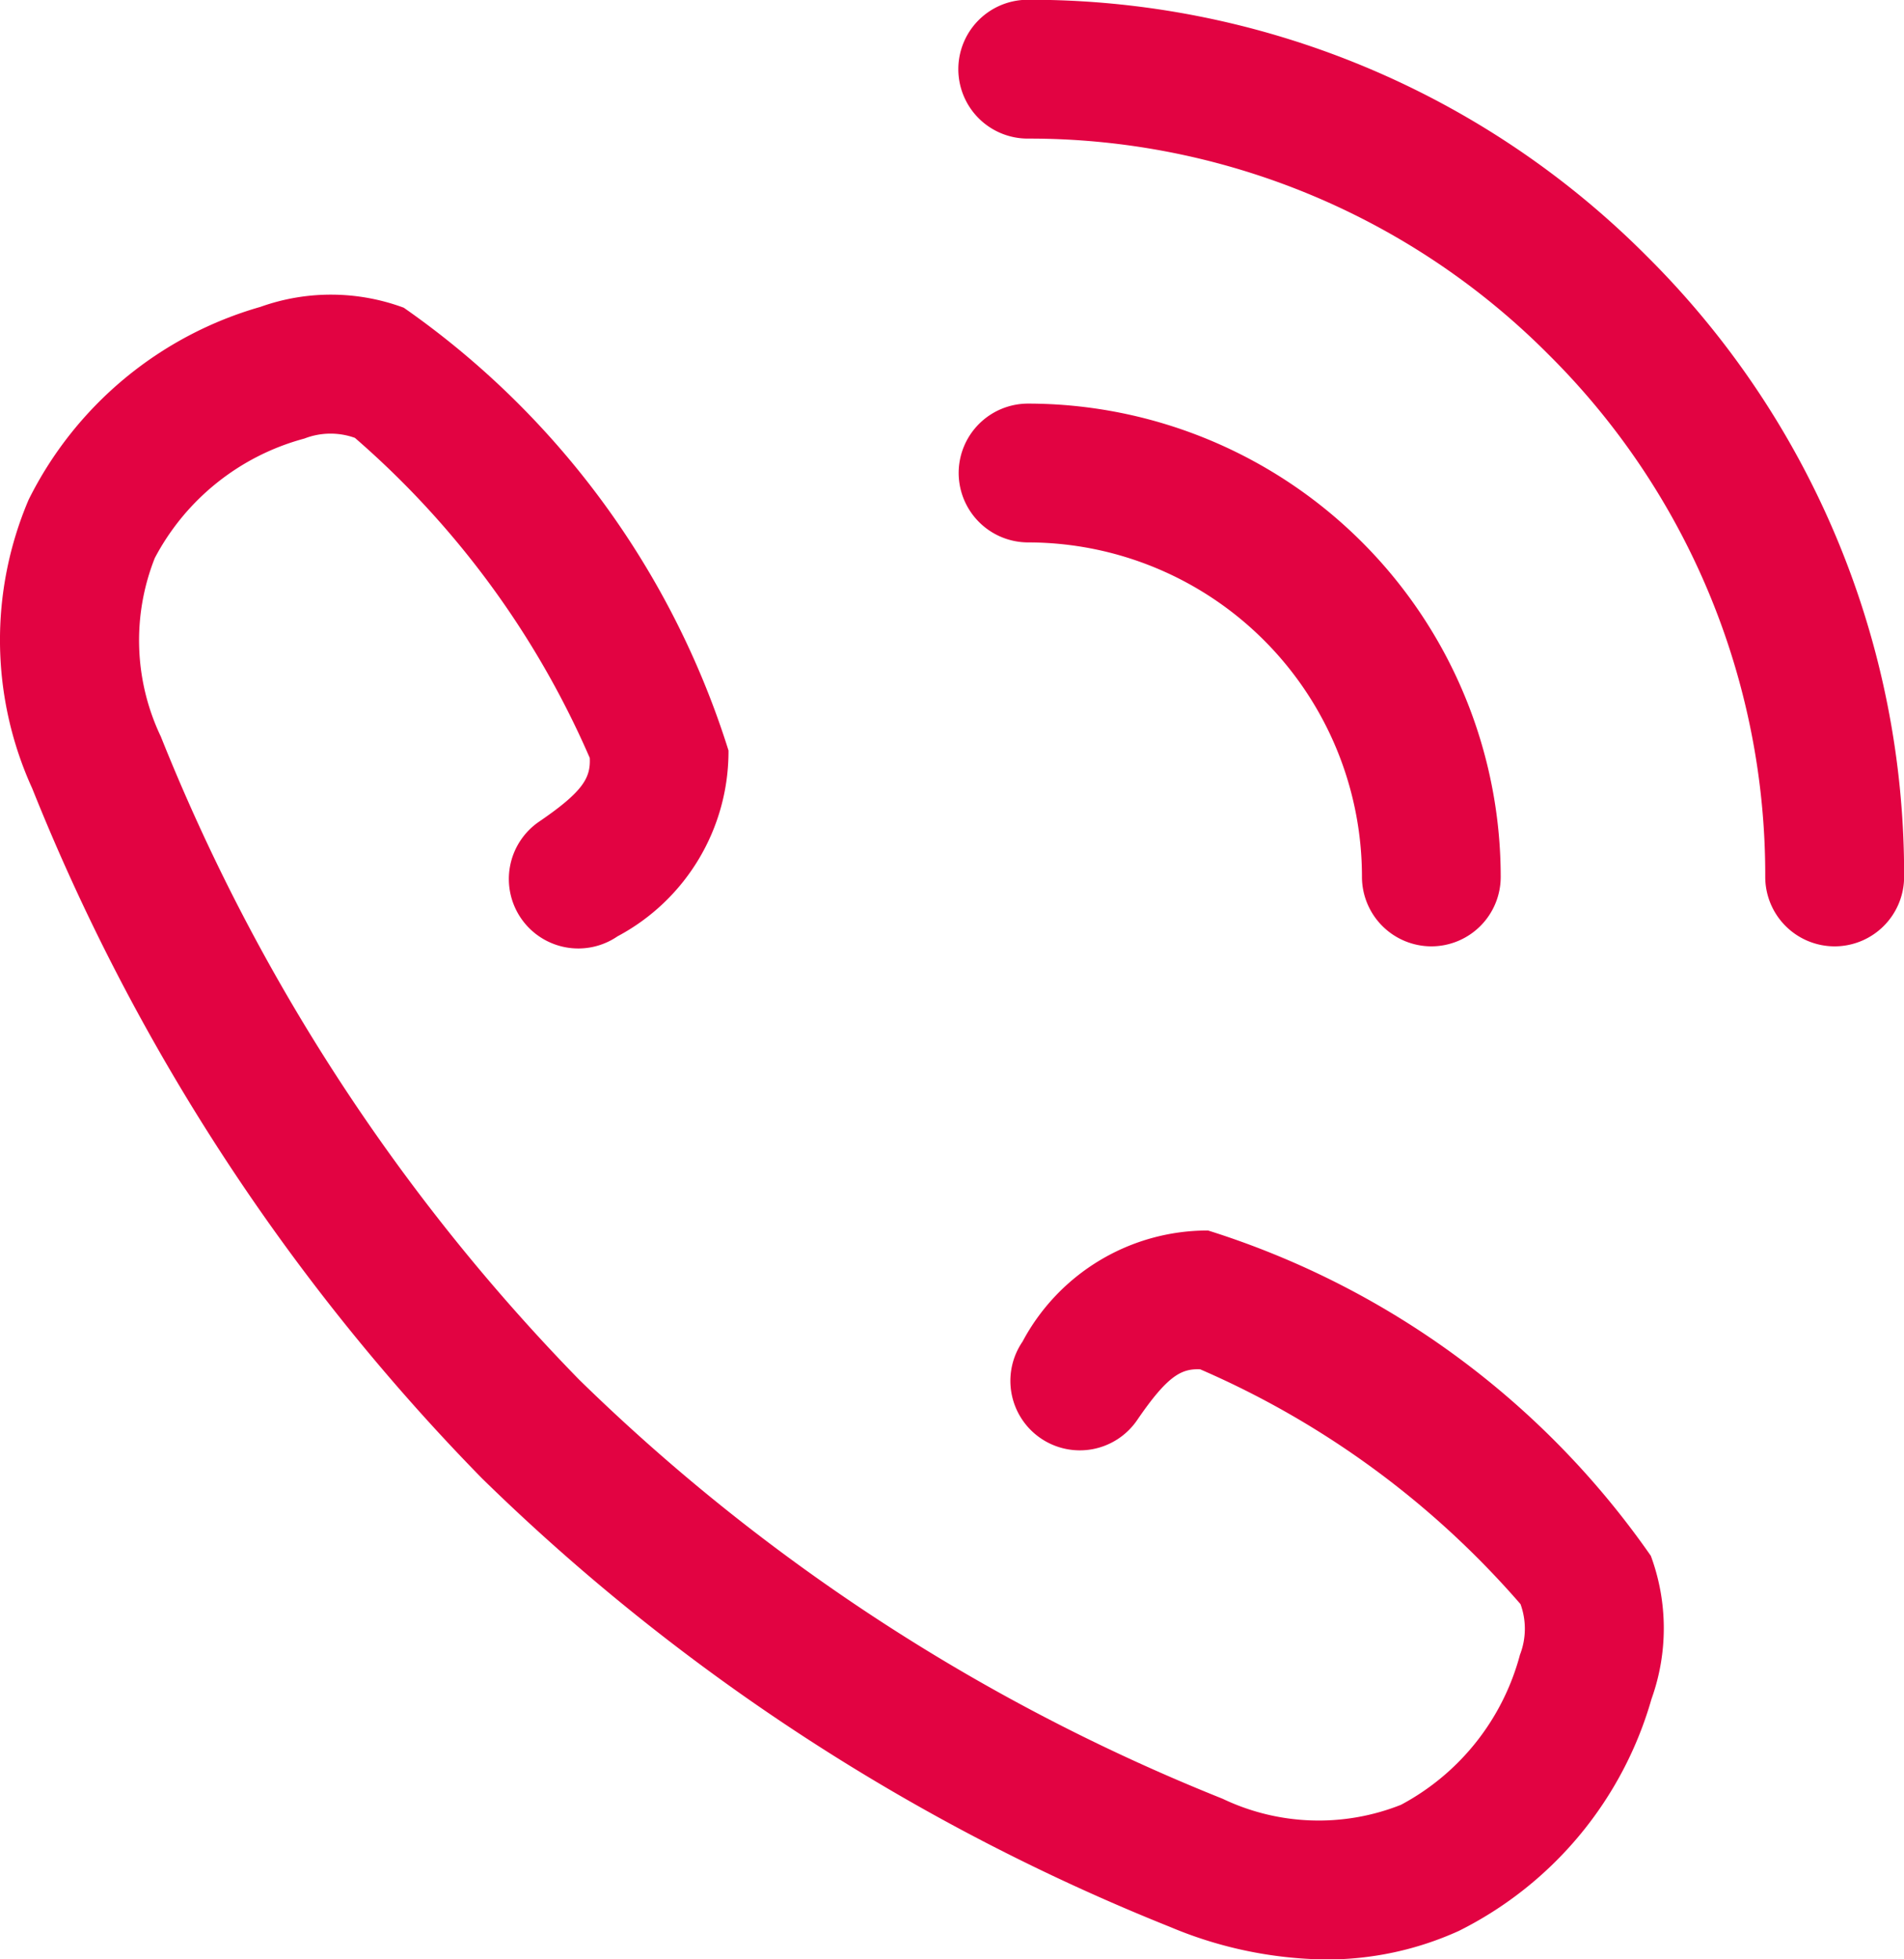
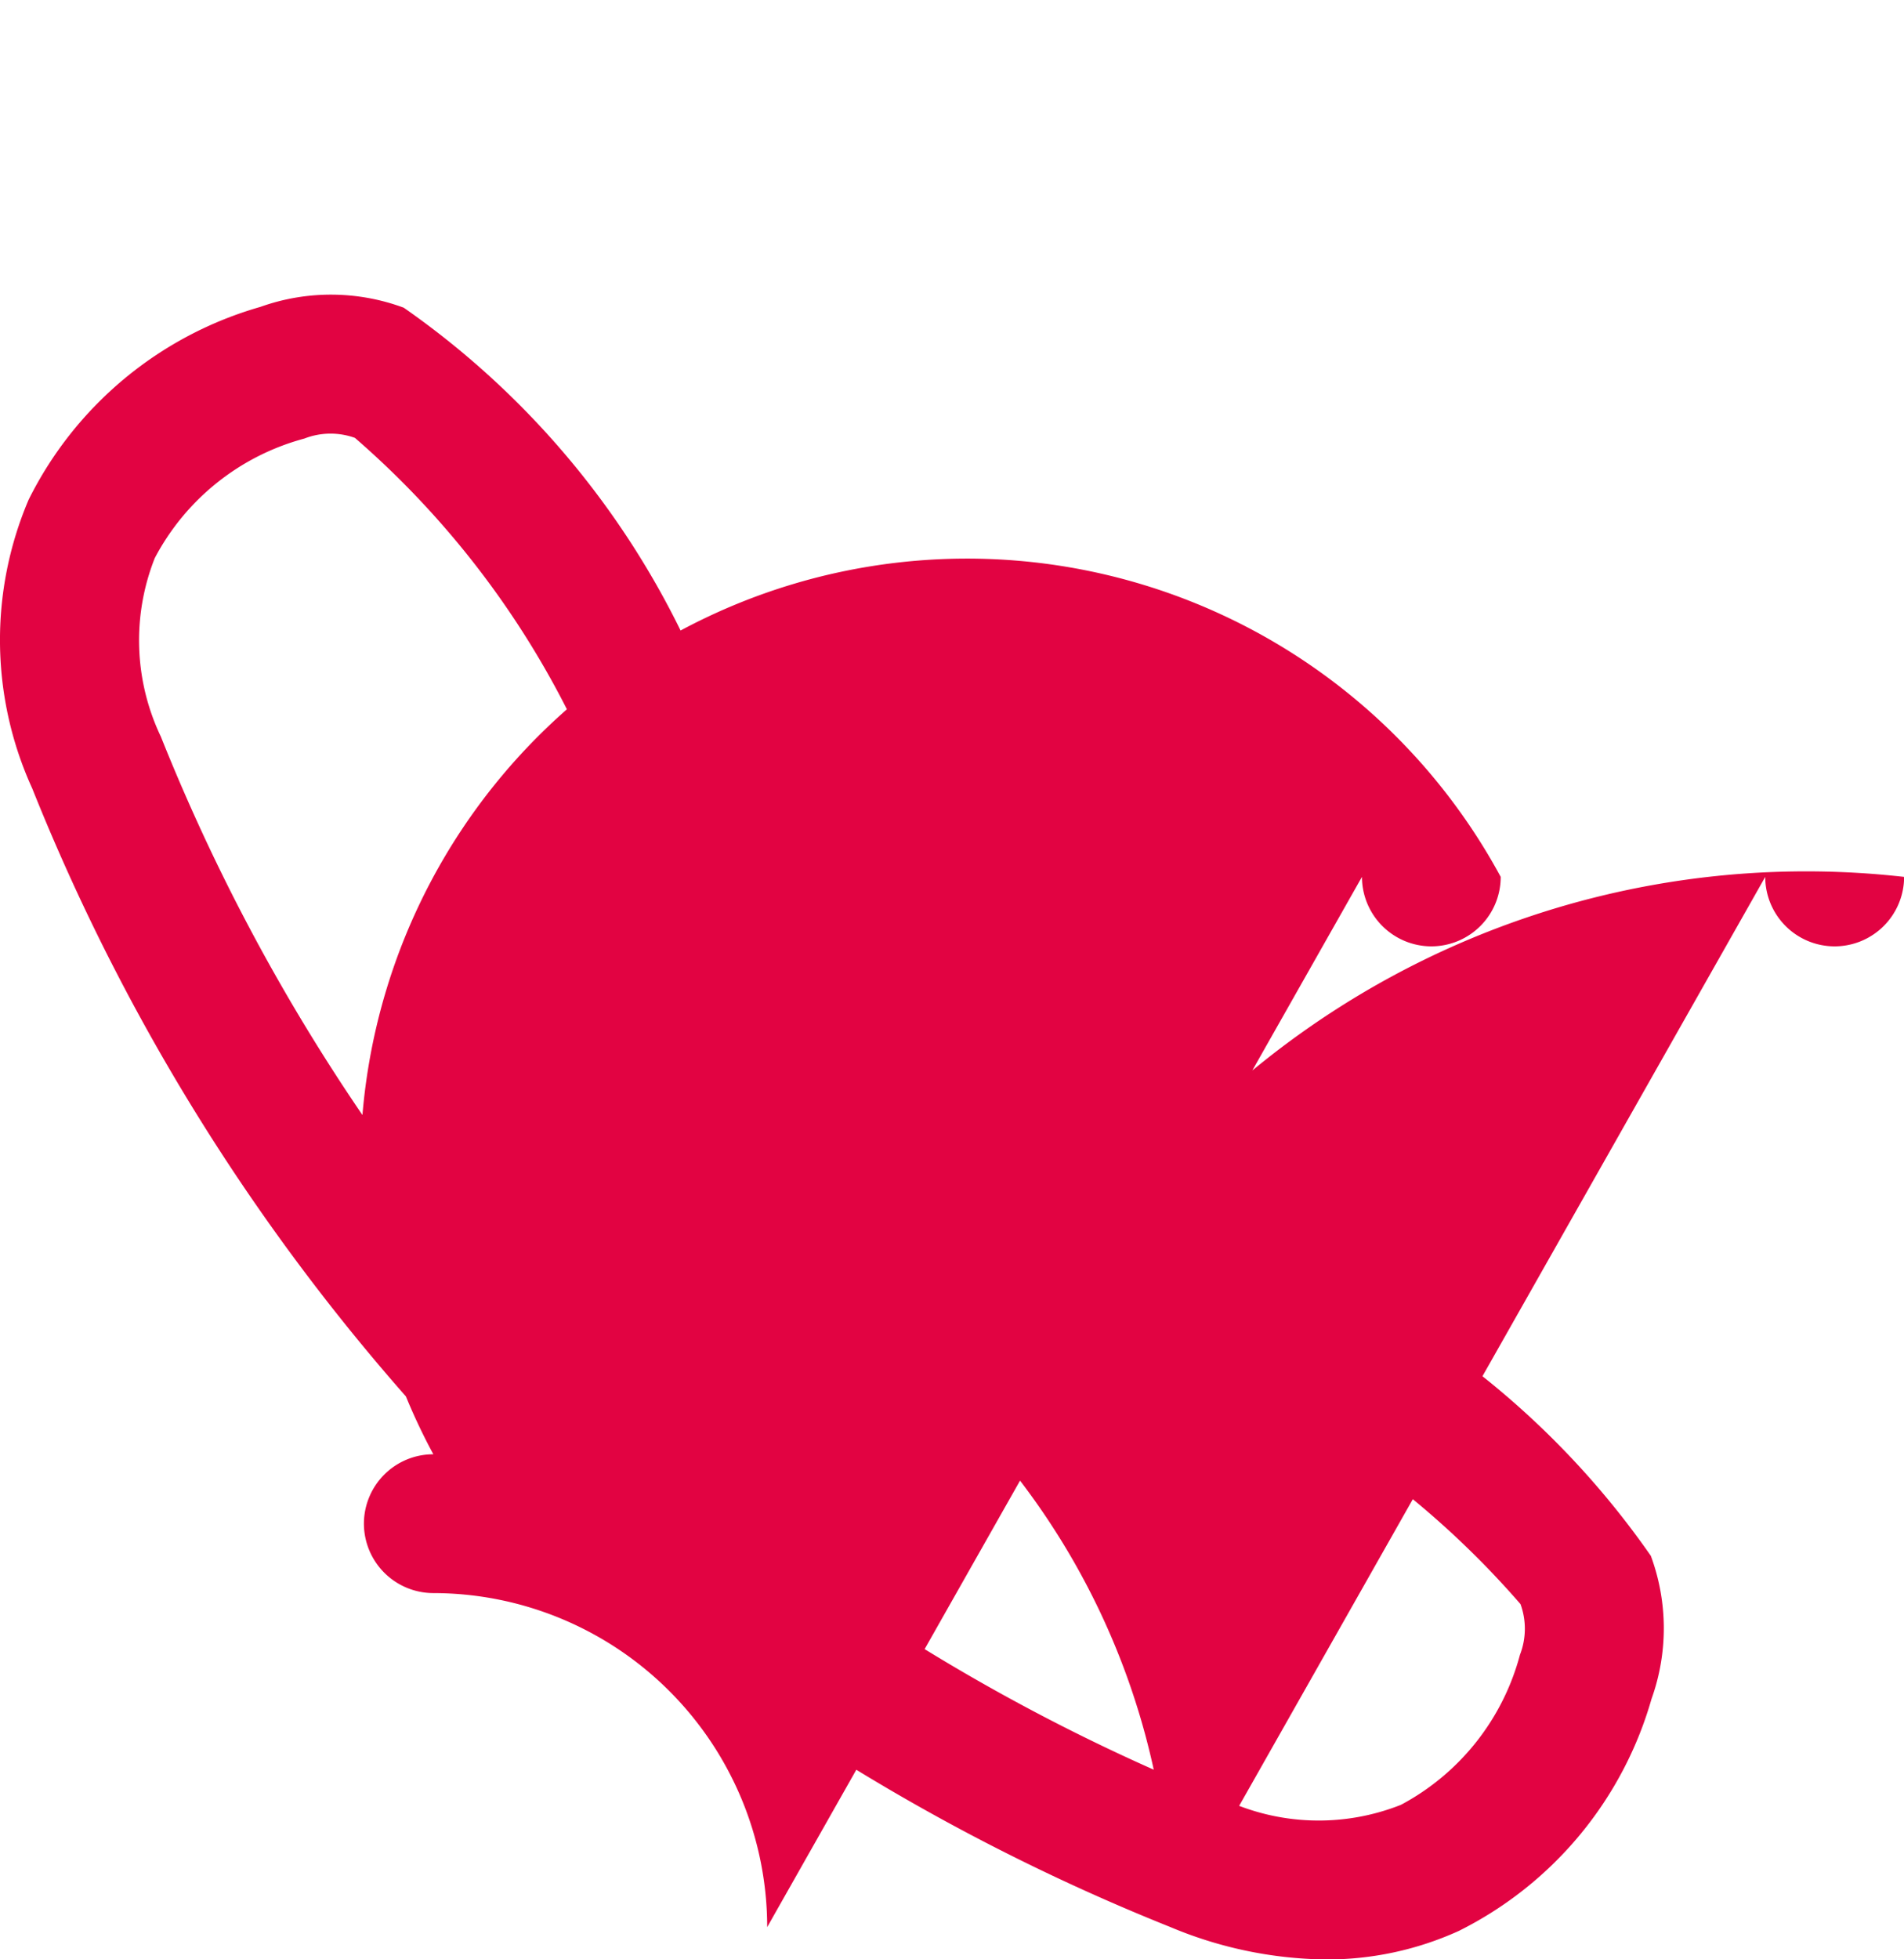
<svg xmlns="http://www.w3.org/2000/svg" width="16.727" height="17.205" viewBox="0 0 16.727 17.205">
-   <path id="Union_2" data-name="Union 2" d="M-262.717-.078a18.433,18.433,0,0,1-6.044-3.936l-.013-.013a18.455,18.455,0,0,1-3.943-6.05,3.14,3.14,0,0,1-.031-2.536,3.28,3.28,0,0,1,2.035-1.692,1.841,1.841,0,0,1,1.26.007A7.463,7.463,0,0,1-266.6-10.41a1.838,1.838,0,0,1-.975,1.632.61.61,0,0,1-.848-.159.61.61,0,0,1,.159-.848c.392-.267.454-.389.445-.56a7.857,7.857,0,0,0-2.063-2.81.634.634,0,0,0-.444.006A2.1,2.1,0,0,0-271.64-12.1a1.961,1.961,0,0,0,.053,1.568,17.244,17.244,0,0,0,3.674,5.646l0,0a17.235,17.235,0,0,0,5.654,3.681,1.959,1.959,0,0,0,1.567.053,2.106,2.106,0,0,0,1.045-1.317.631.631,0,0,0,.005-.445,7.851,7.851,0,0,0-2.814-2.062c-.165-.007-.286.054-.554.446a.61.61,0,0,1-.848.159.61.61,0,0,1-.159-.848,1.843,1.843,0,0,1,1.63-.976,7.46,7.46,0,0,1,3.89,2.857,1.836,1.836,0,0,1,.006,1.256,3.284,3.284,0,0,1-1.692,2.037,2.8,2.8,0,0,1-1.174.251A3.62,3.62,0,0,1-262.717-.078Zm5.225-9.226a6.434,6.434,0,0,0-1.9-4.579,6.434,6.434,0,0,0-4.579-1.9.61.61,0,0,1-.61-.609.61.61,0,0,1,.61-.61,7.644,7.644,0,0,1,5.441,2.254A7.645,7.645,0,0,1-256.272-9.3a.611.611,0,0,1-.61.61A.61.61,0,0,1-257.492-9.3Zm-3.543,0a2.936,2.936,0,0,0-2.933-2.933.611.611,0,0,1-.61-.61.61.61,0,0,1,.61-.609A4.157,4.157,0,0,1-259.816-9.3a.61.61,0,0,1-.609.61A.611.611,0,0,1-261.035-9.3Z" transform="translate(273 17)" fill="#E20342" />
+   <path id="Union_2" data-name="Union 2" d="M-262.717-.078a18.433,18.433,0,0,1-6.044-3.936l-.013-.013a18.455,18.455,0,0,1-3.943-6.05,3.14,3.14,0,0,1-.031-2.536,3.28,3.28,0,0,1,2.035-1.692,1.841,1.841,0,0,1,1.26.007A7.463,7.463,0,0,1-266.6-10.41a1.838,1.838,0,0,1-.975,1.632.61.61,0,0,1-.848-.159.61.61,0,0,1,.159-.848c.392-.267.454-.389.445-.56a7.857,7.857,0,0,0-2.063-2.81.634.634,0,0,0-.444.006A2.1,2.1,0,0,0-271.64-12.1a1.961,1.961,0,0,0,.053,1.568,17.244,17.244,0,0,0,3.674,5.646l0,0a17.235,17.235,0,0,0,5.654,3.681,1.959,1.959,0,0,0,1.567.053,2.106,2.106,0,0,0,1.045-1.317.631.631,0,0,0,.005-.445,7.851,7.851,0,0,0-2.814-2.062c-.165-.007-.286.054-.554.446a.61.61,0,0,1-.848.159.61.61,0,0,1-.159-.848,1.843,1.843,0,0,1,1.63-.976,7.46,7.46,0,0,1,3.89,2.857,1.836,1.836,0,0,1,.006,1.256,3.284,3.284,0,0,1-1.692,2.037,2.8,2.8,0,0,1-1.174.251A3.62,3.62,0,0,1-262.717-.078Za6.434,6.434,0,0,0-1.9-4.579,6.434,6.434,0,0,0-4.579-1.9.61.61,0,0,1-.61-.609.61.61,0,0,1,.61-.61,7.644,7.644,0,0,1,5.441,2.254A7.645,7.645,0,0,1-256.272-9.3a.611.611,0,0,1-.61.61A.61.61,0,0,1-257.492-9.3Zm-3.543,0a2.936,2.936,0,0,0-2.933-2.933.611.611,0,0,1-.61-.61.61.61,0,0,1,.61-.609A4.157,4.157,0,0,1-259.816-9.3a.61.61,0,0,1-.609.61A.611.611,0,0,1-261.035-9.3Z" transform="translate(273 17)" fill="#E20342" />
</svg>